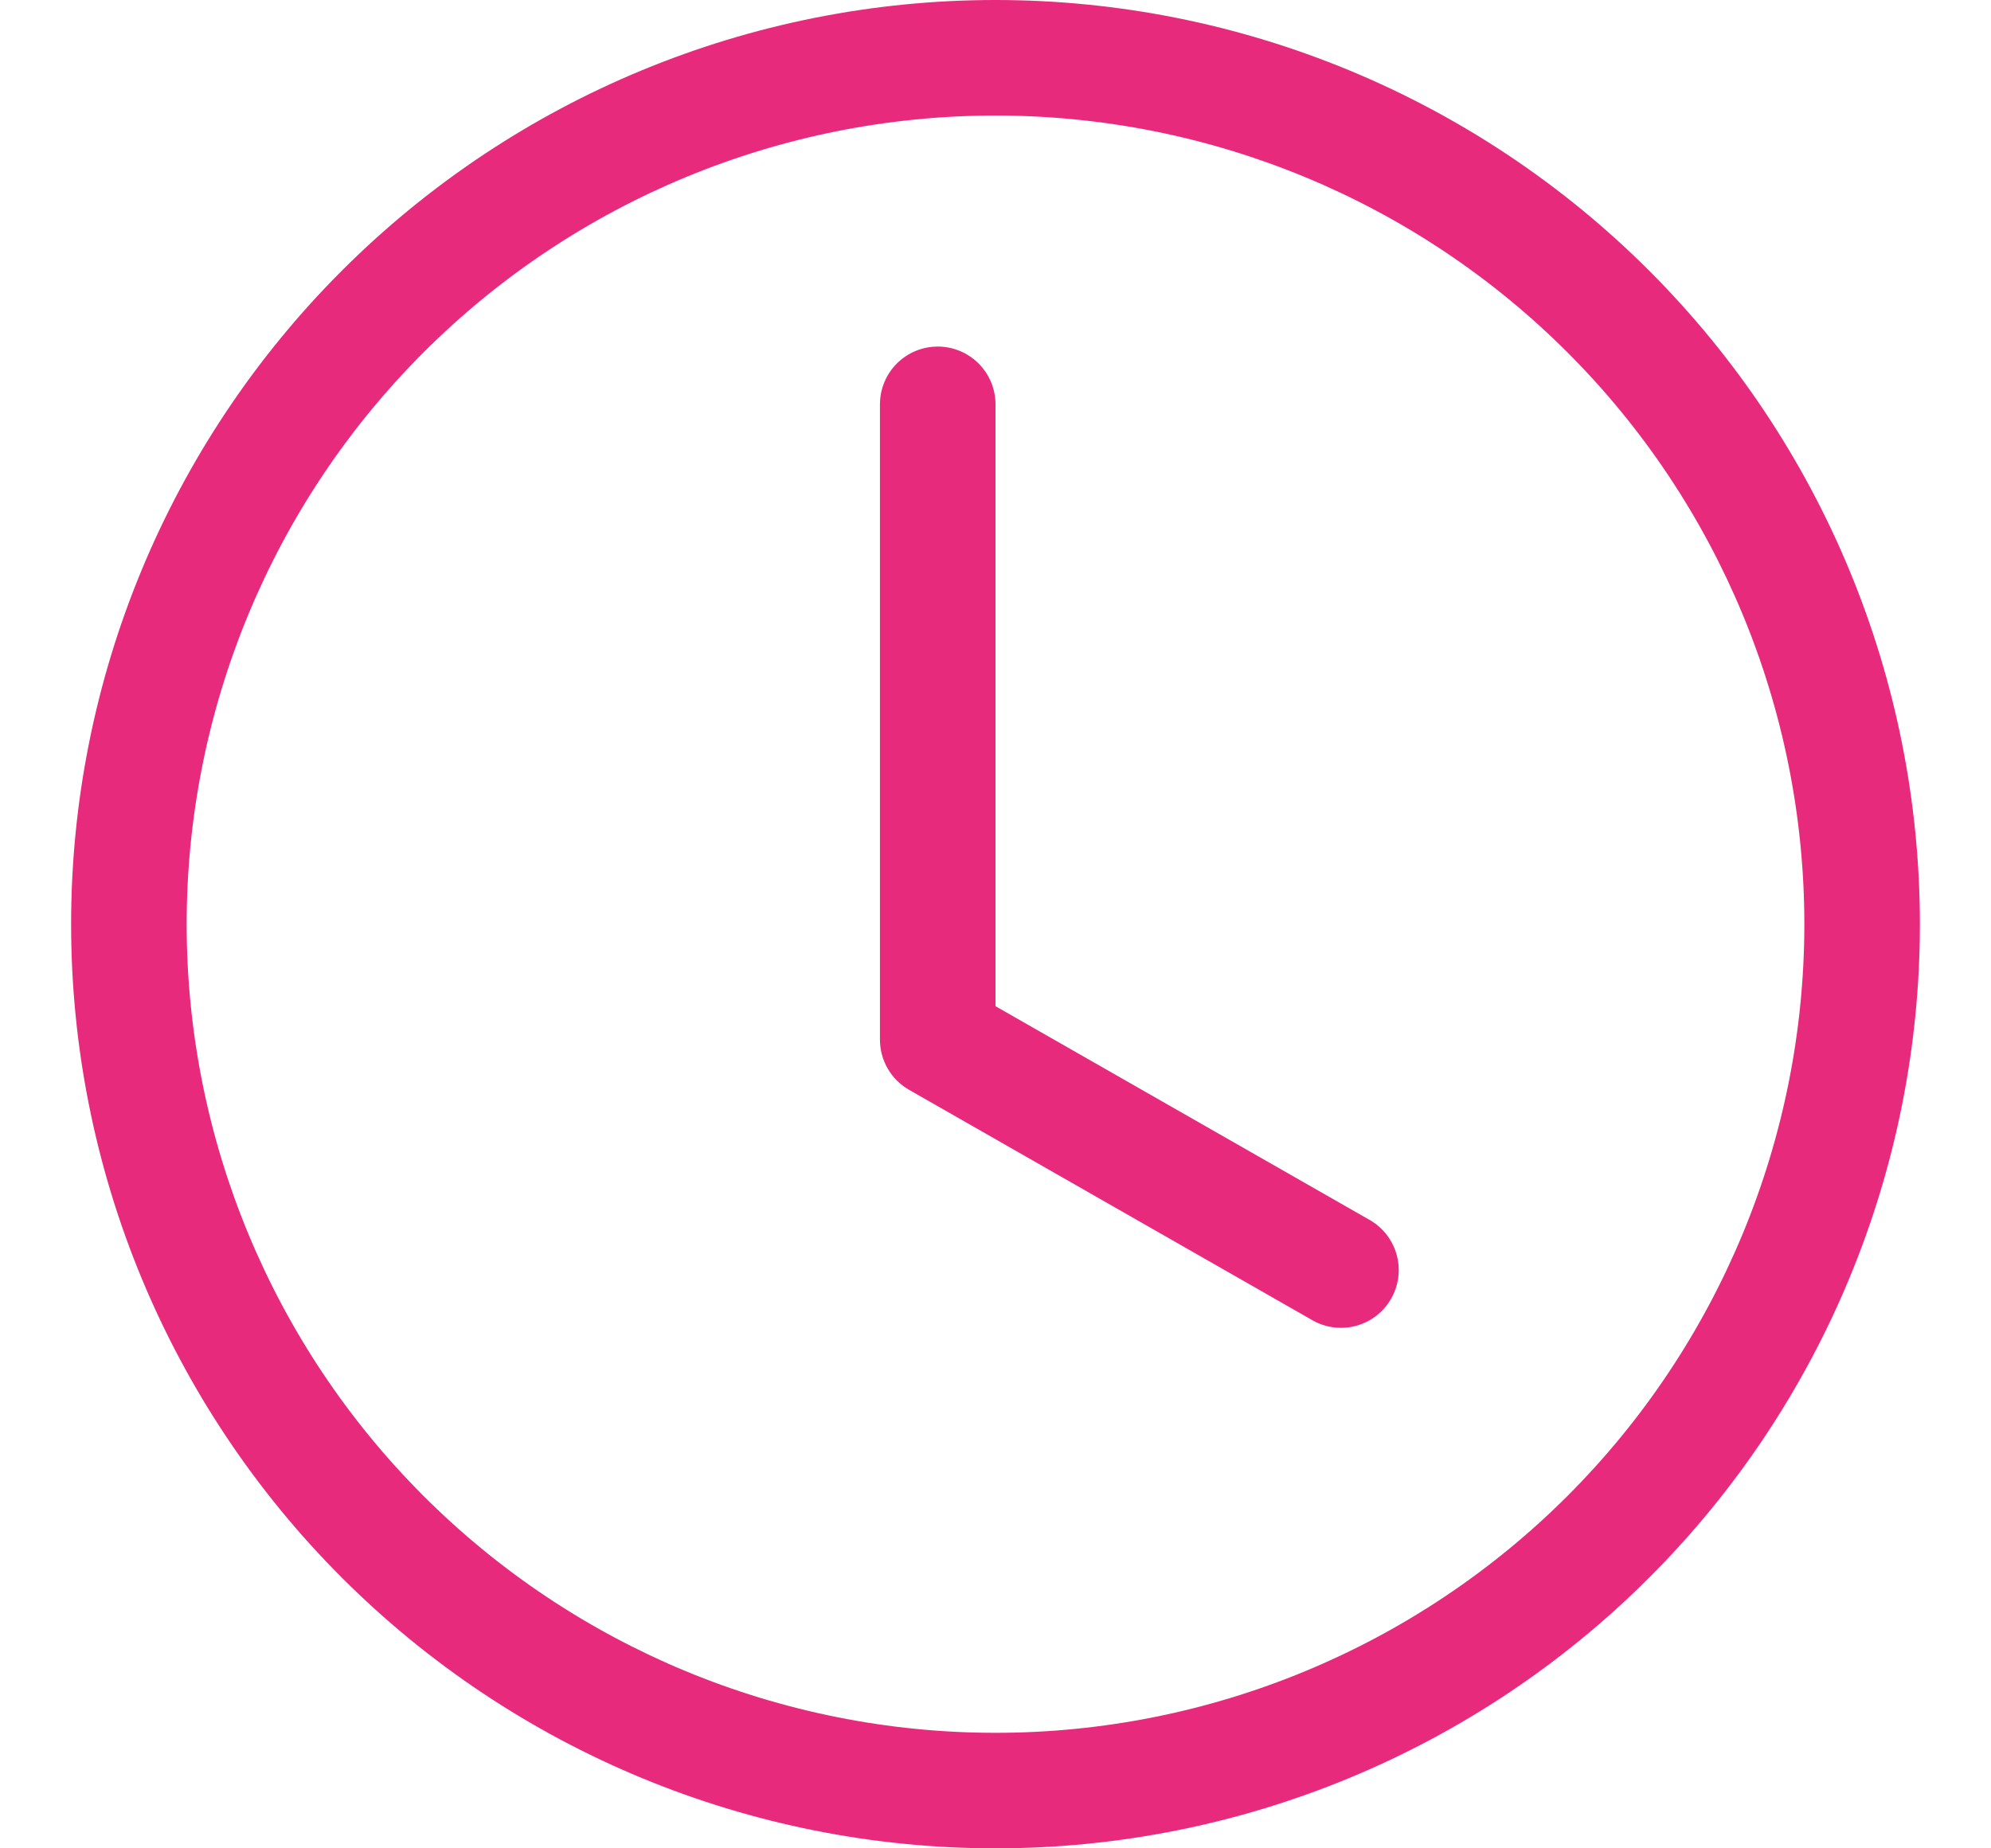
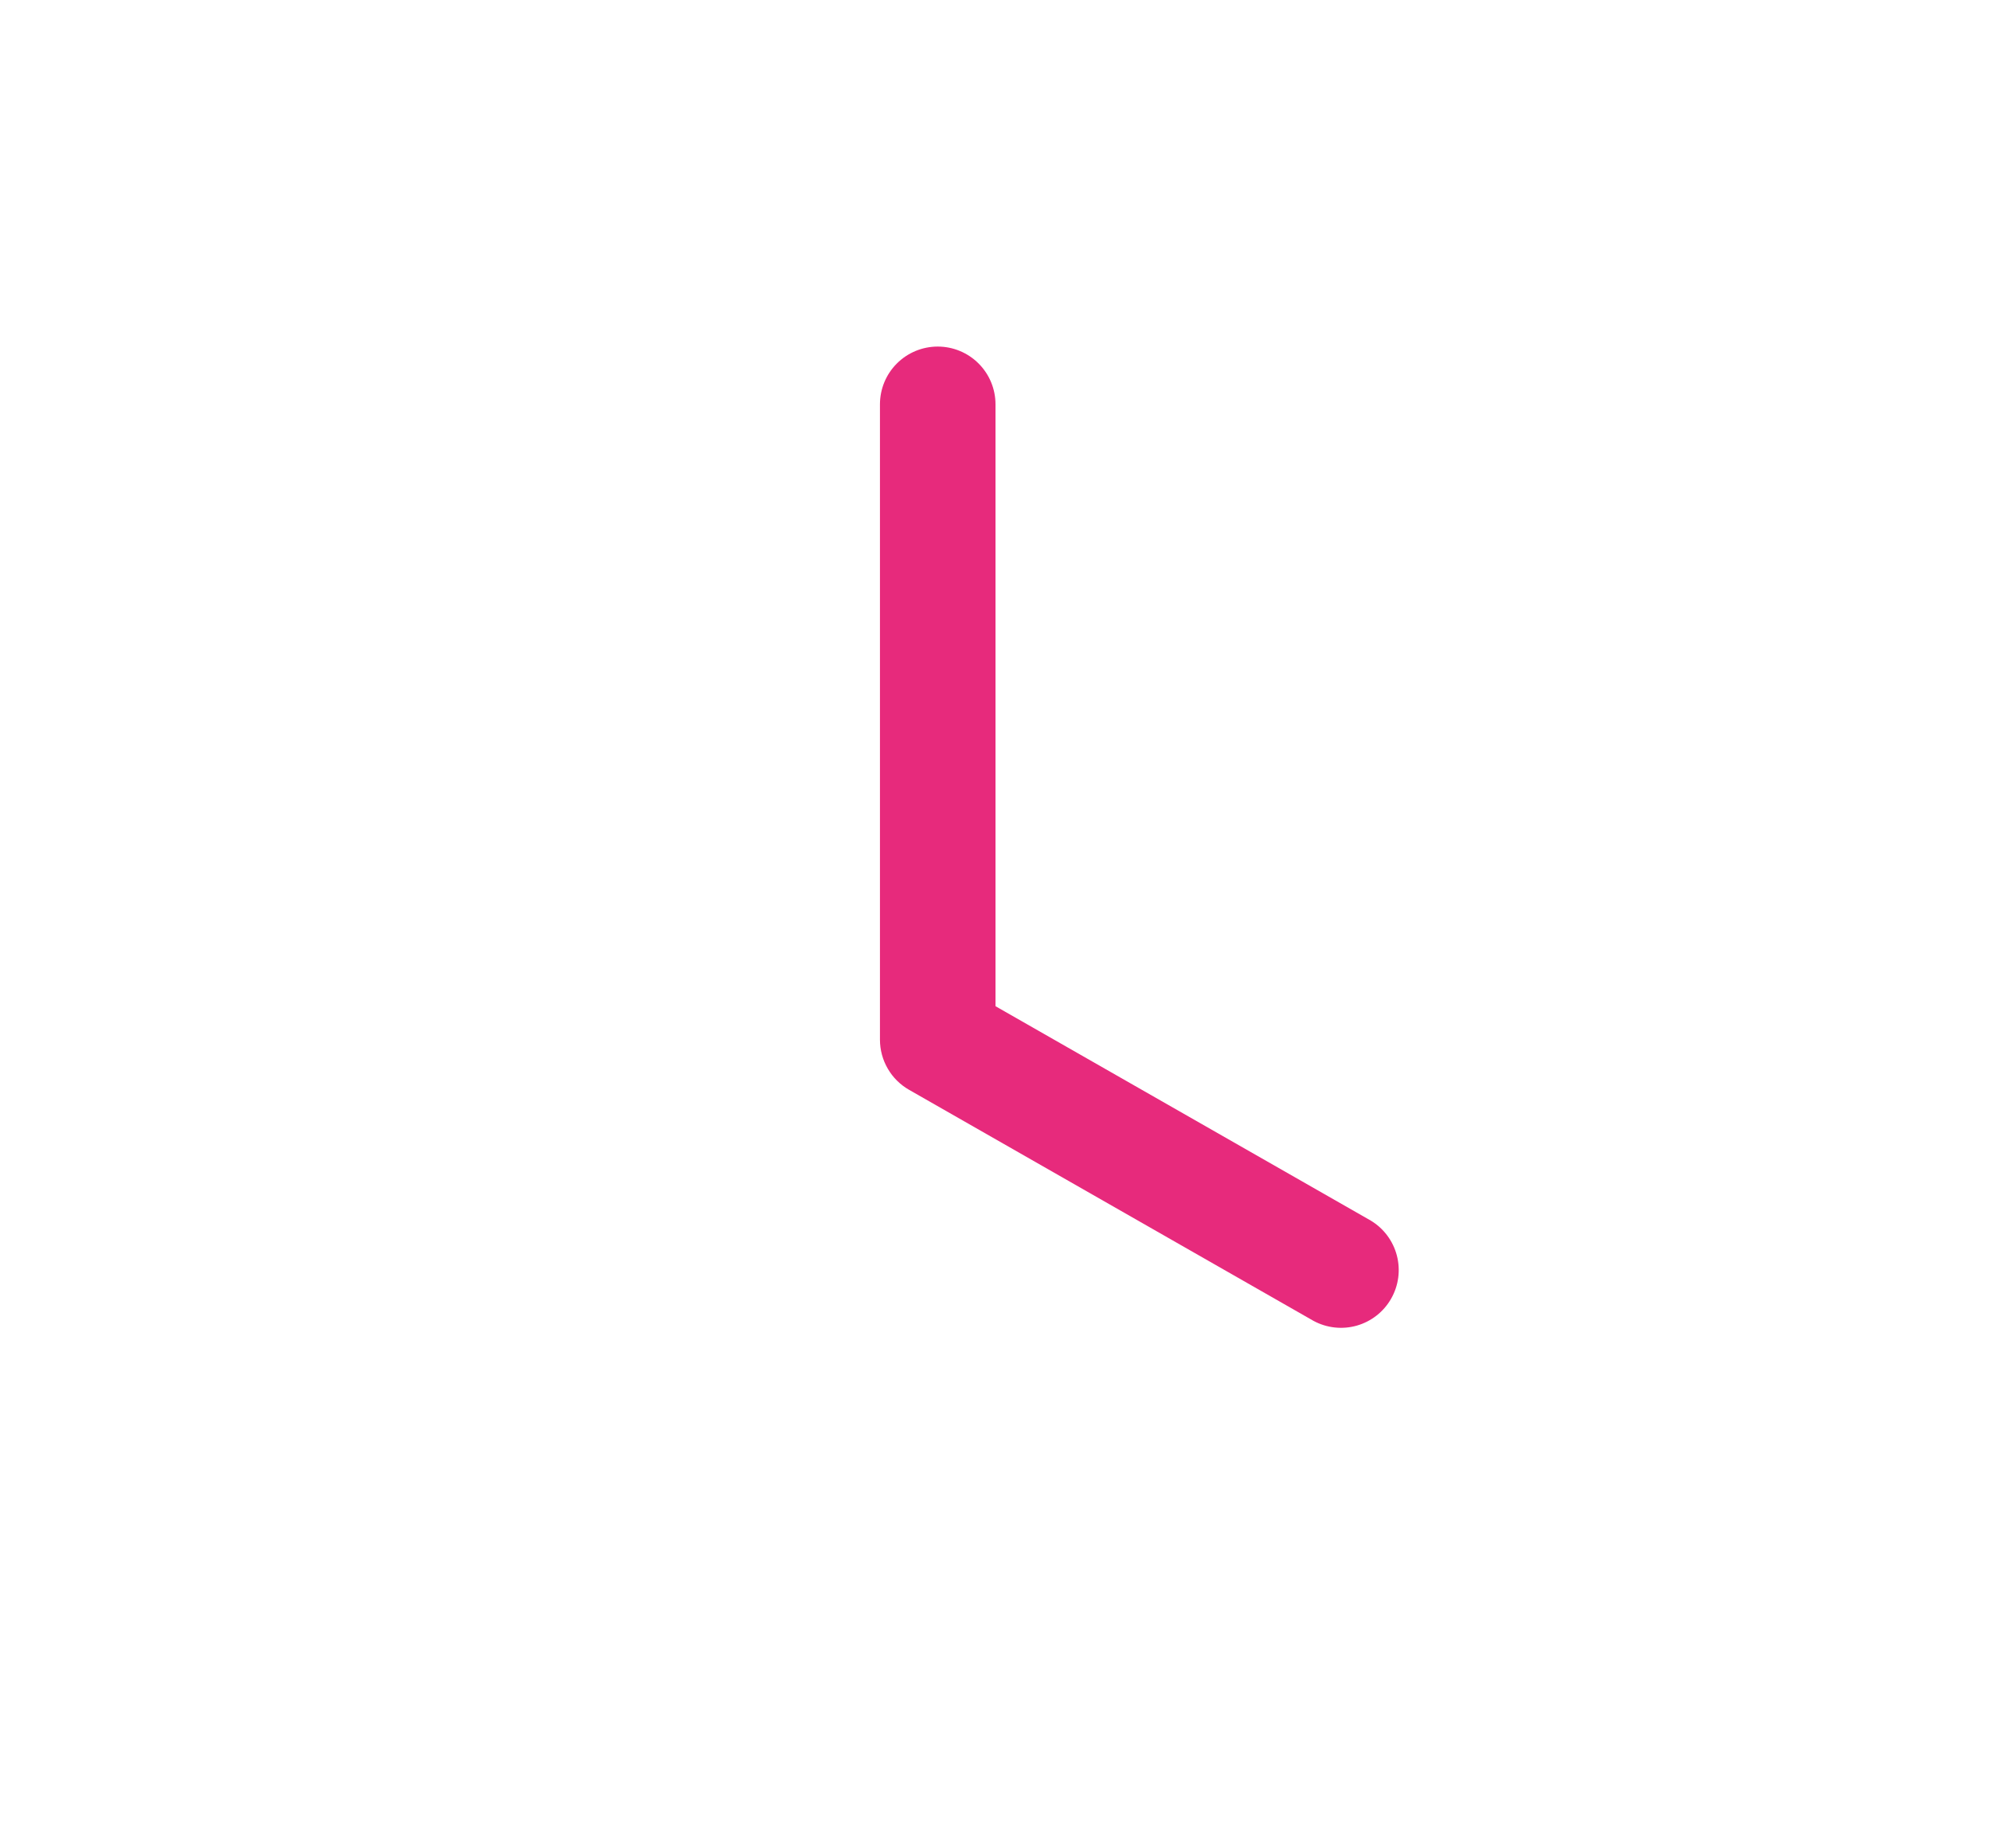
<svg xmlns="http://www.w3.org/2000/svg" width="56" height="52" viewBox="0 0 56 52" fill="none">
  <path d="M28 11.375C28 10.944 27.829 10.531 27.524 10.226C27.219 9.921 26.806 9.75 26.375 9.75C25.944 9.75 25.531 9.921 25.226 10.226C24.921 10.531 24.75 10.944 24.75 11.375V29.25C24.75 29.536 24.826 29.818 24.97 30.065C25.113 30.313 25.32 30.518 25.569 30.66L36.944 37.16C37.317 37.362 37.755 37.41 38.163 37.294C38.571 37.177 38.917 36.906 39.127 36.537C39.338 36.169 39.396 35.733 39.289 35.322C39.182 34.911 38.919 34.559 38.556 34.34L28 28.308V11.375Z" fill="#E72A7C" />
-   <path d="M28 52C34.896 52 41.509 49.261 46.385 44.385C51.261 39.509 54 32.896 54 26C54 19.104 51.261 12.491 46.385 7.615C41.509 2.739 34.896 0 28 0C21.104 0 14.491 2.739 9.615 7.615C4.739 12.491 2 19.104 2 26C2 32.896 4.739 39.509 9.615 44.385C14.491 49.261 21.104 52 28 52V52ZM50.75 26C50.75 32.034 48.353 37.82 44.087 42.087C39.82 46.353 34.034 48.75 28 48.75C21.966 48.75 16.18 46.353 11.913 42.087C7.647 37.82 5.25 32.034 5.25 26C5.25 19.966 7.647 14.18 11.913 9.913C16.18 5.647 21.966 3.25 28 3.25C34.034 3.25 39.82 5.647 44.087 9.913C48.353 14.18 50.75 19.966 50.75 26V26Z" fill="#E72A7C" />
</svg>